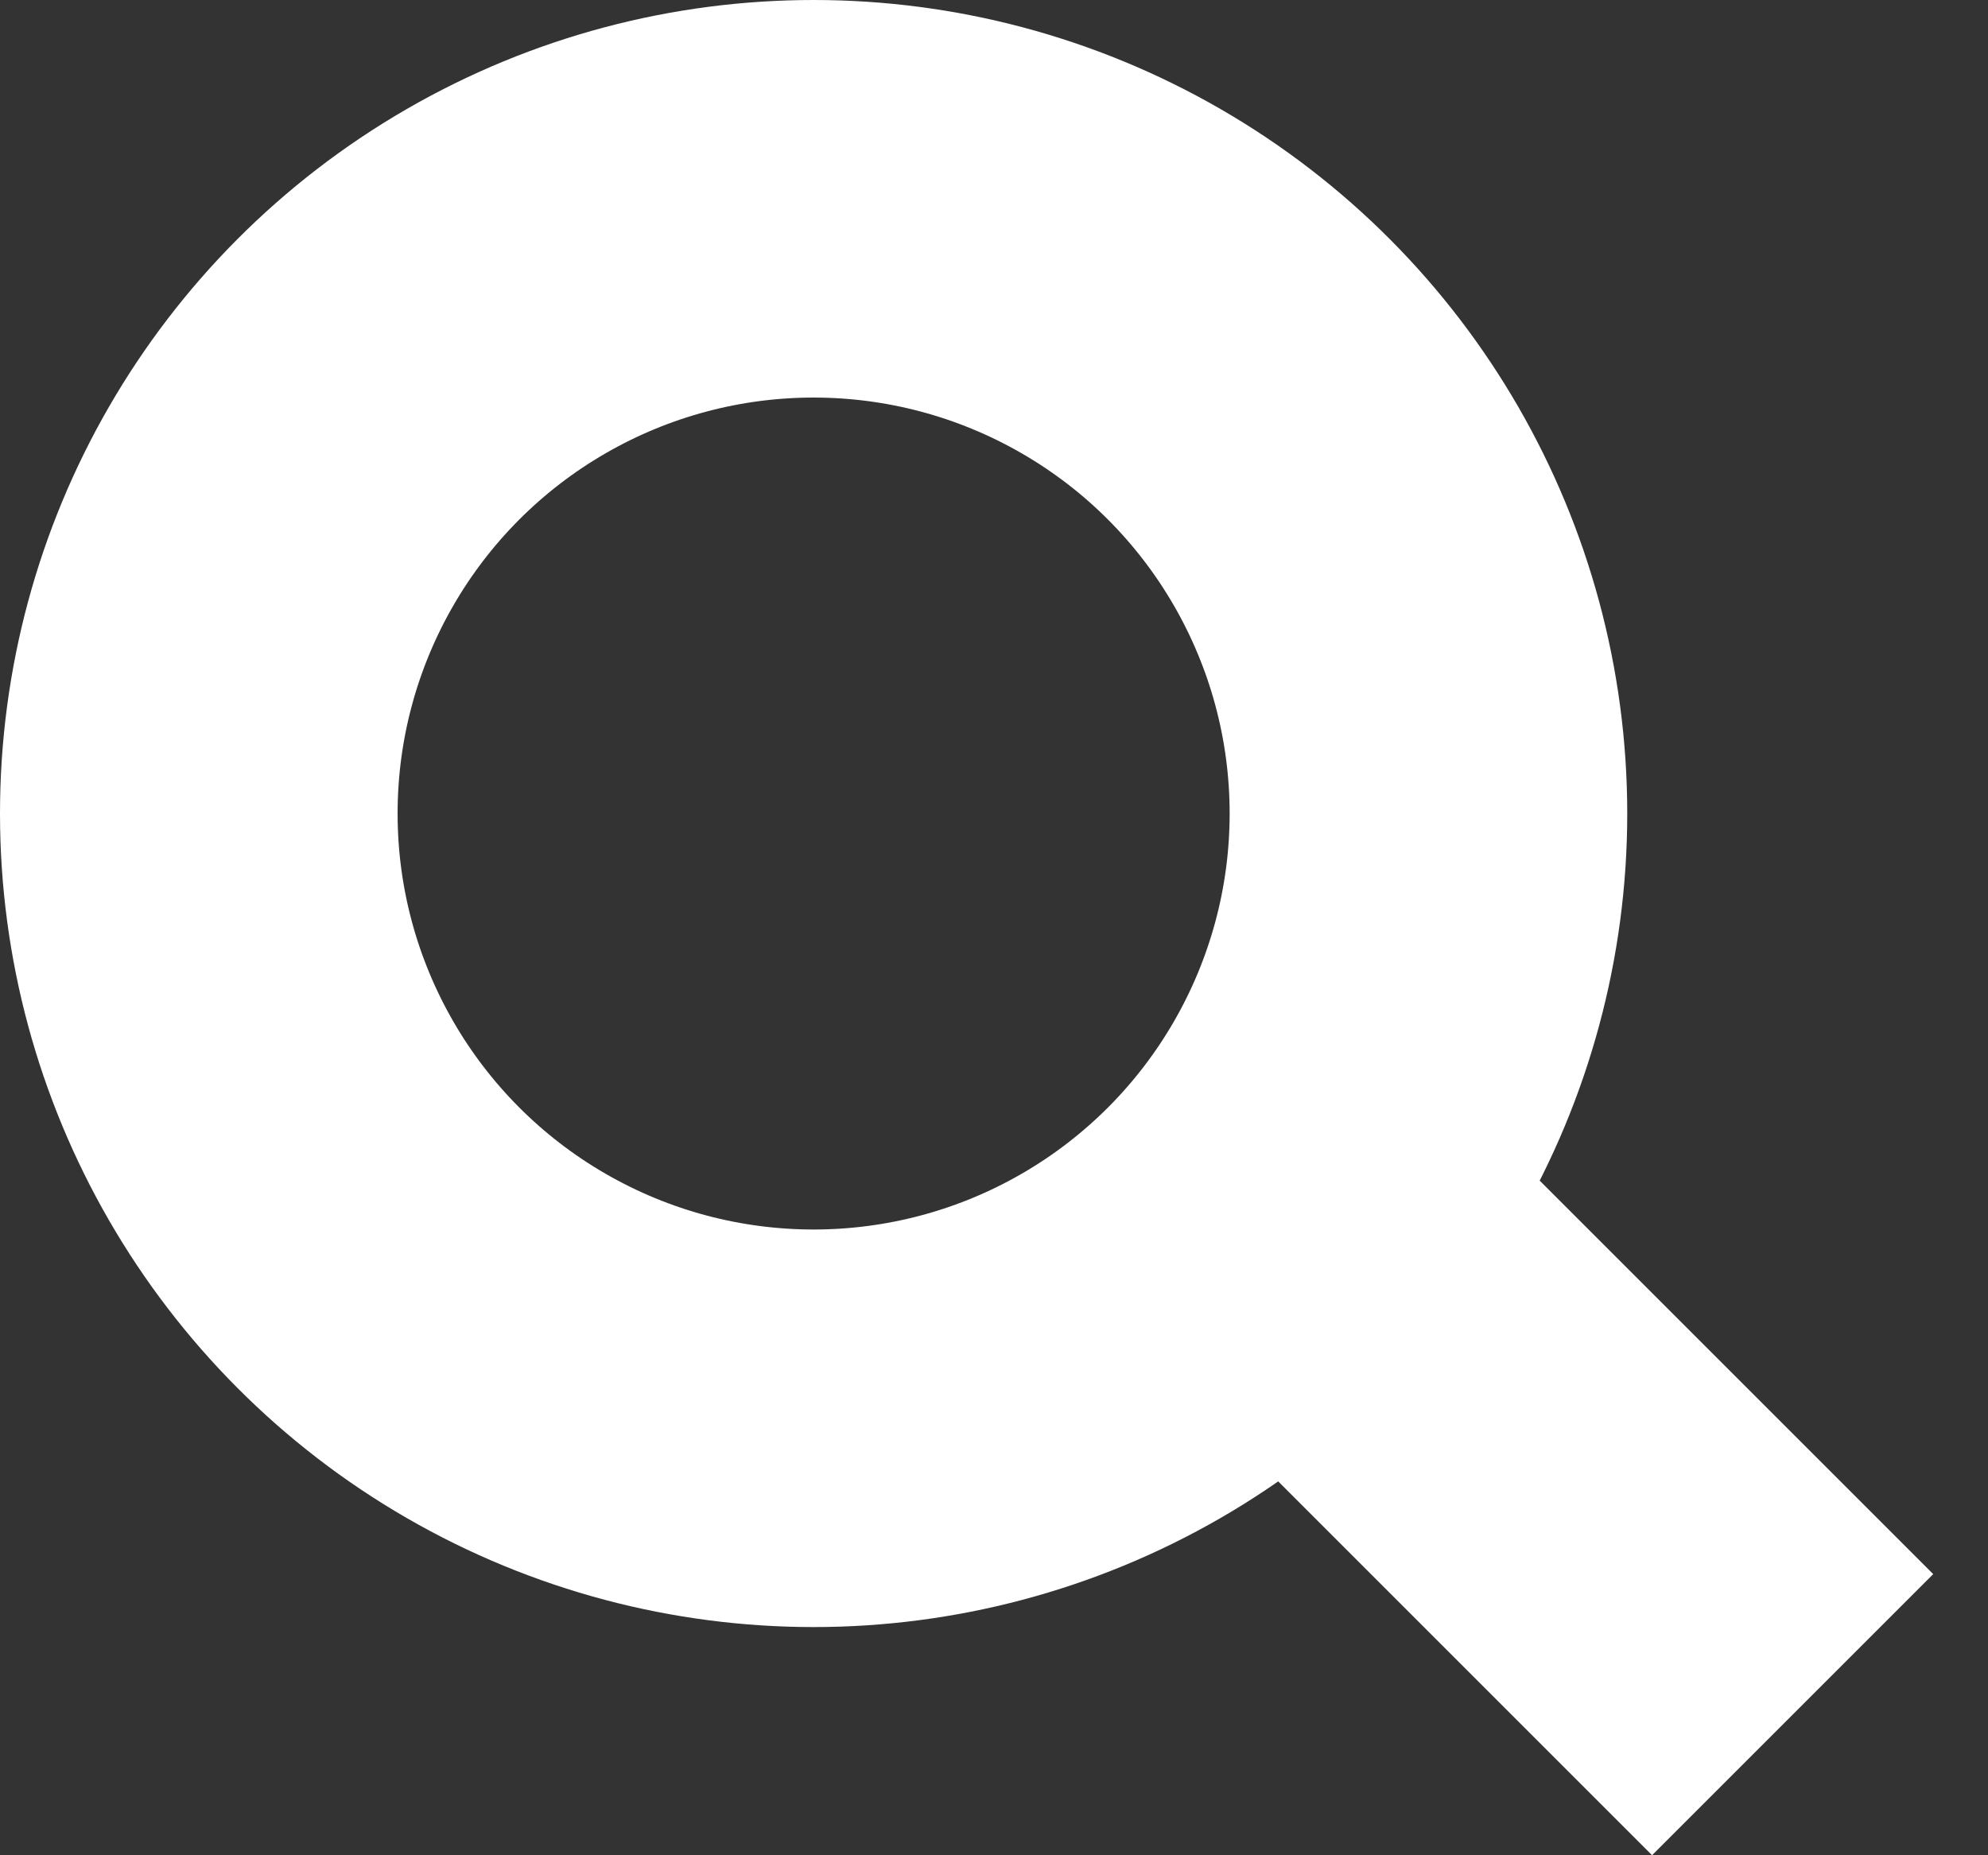
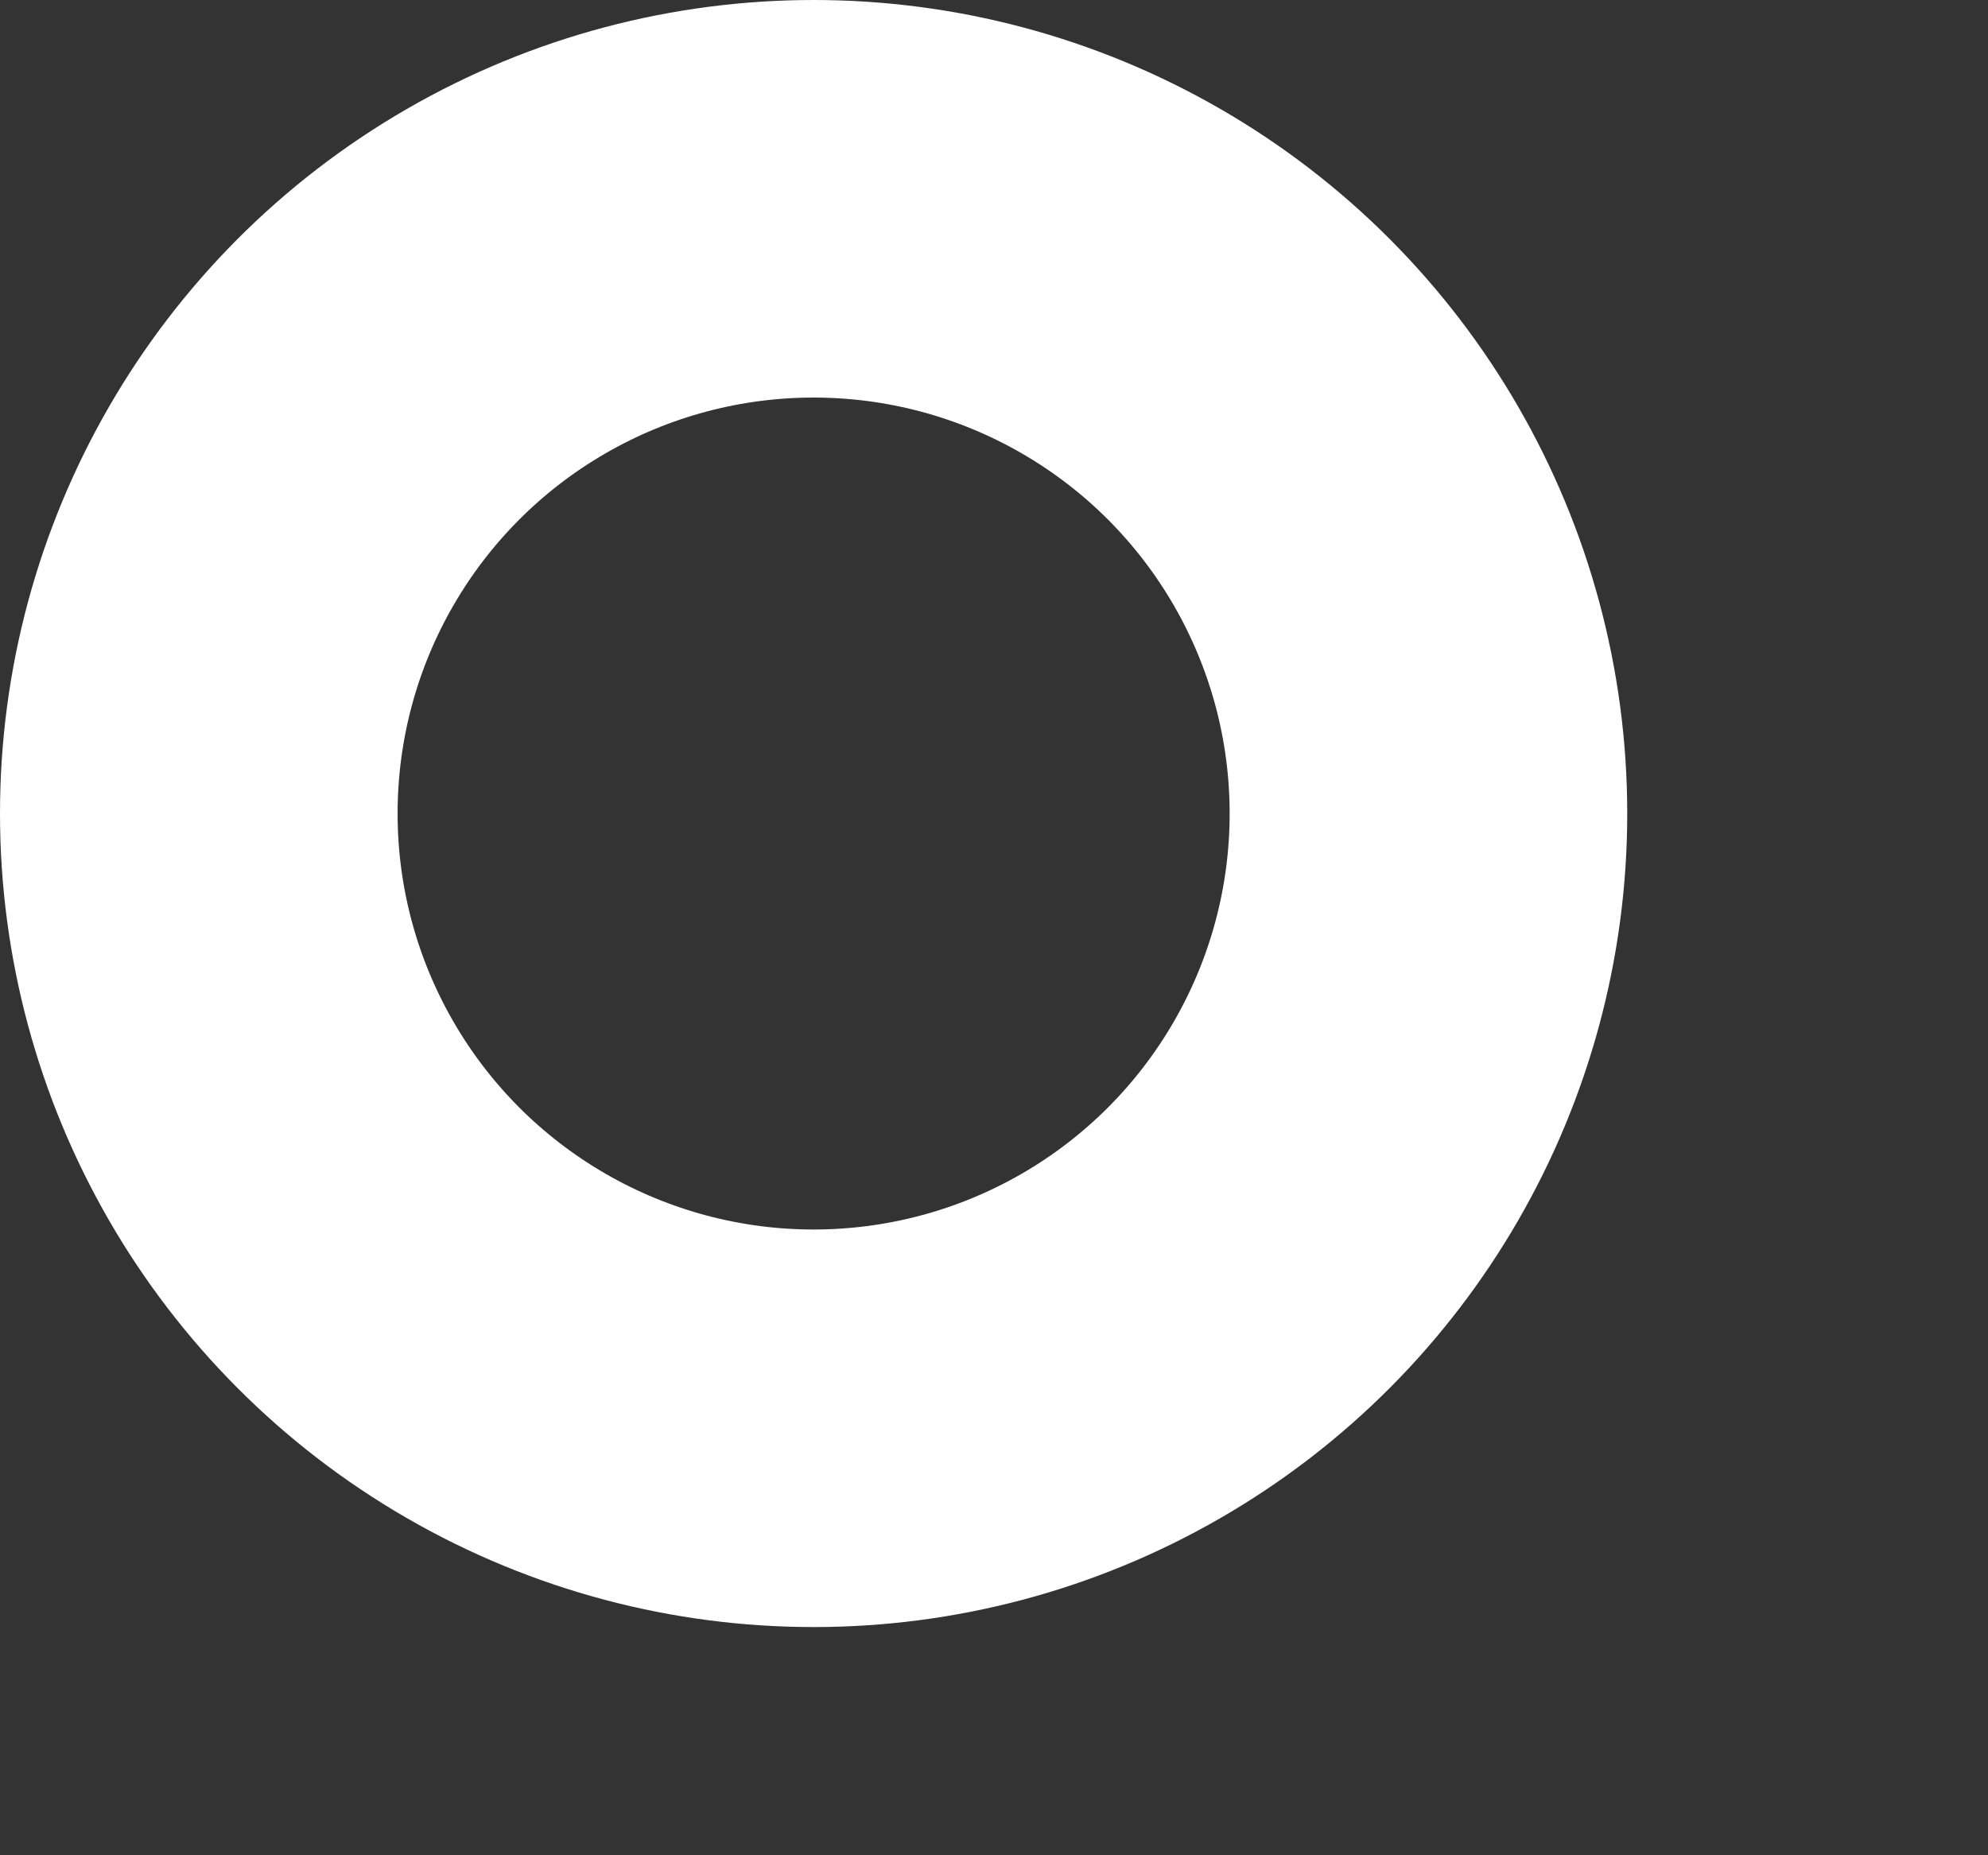
<svg xmlns="http://www.w3.org/2000/svg" width="15" height="14" fill="none">
  <rect width="100%" height="100%" fill="#333333" stroke="none" />
  <circle cx="6.139" cy="6.139" r="4.639" stroke="#fff" stroke-width="3" />
-   <path stroke="#fff" stroke-width="3" d="M10.27 9.683l3.256 3.256" />
</svg>